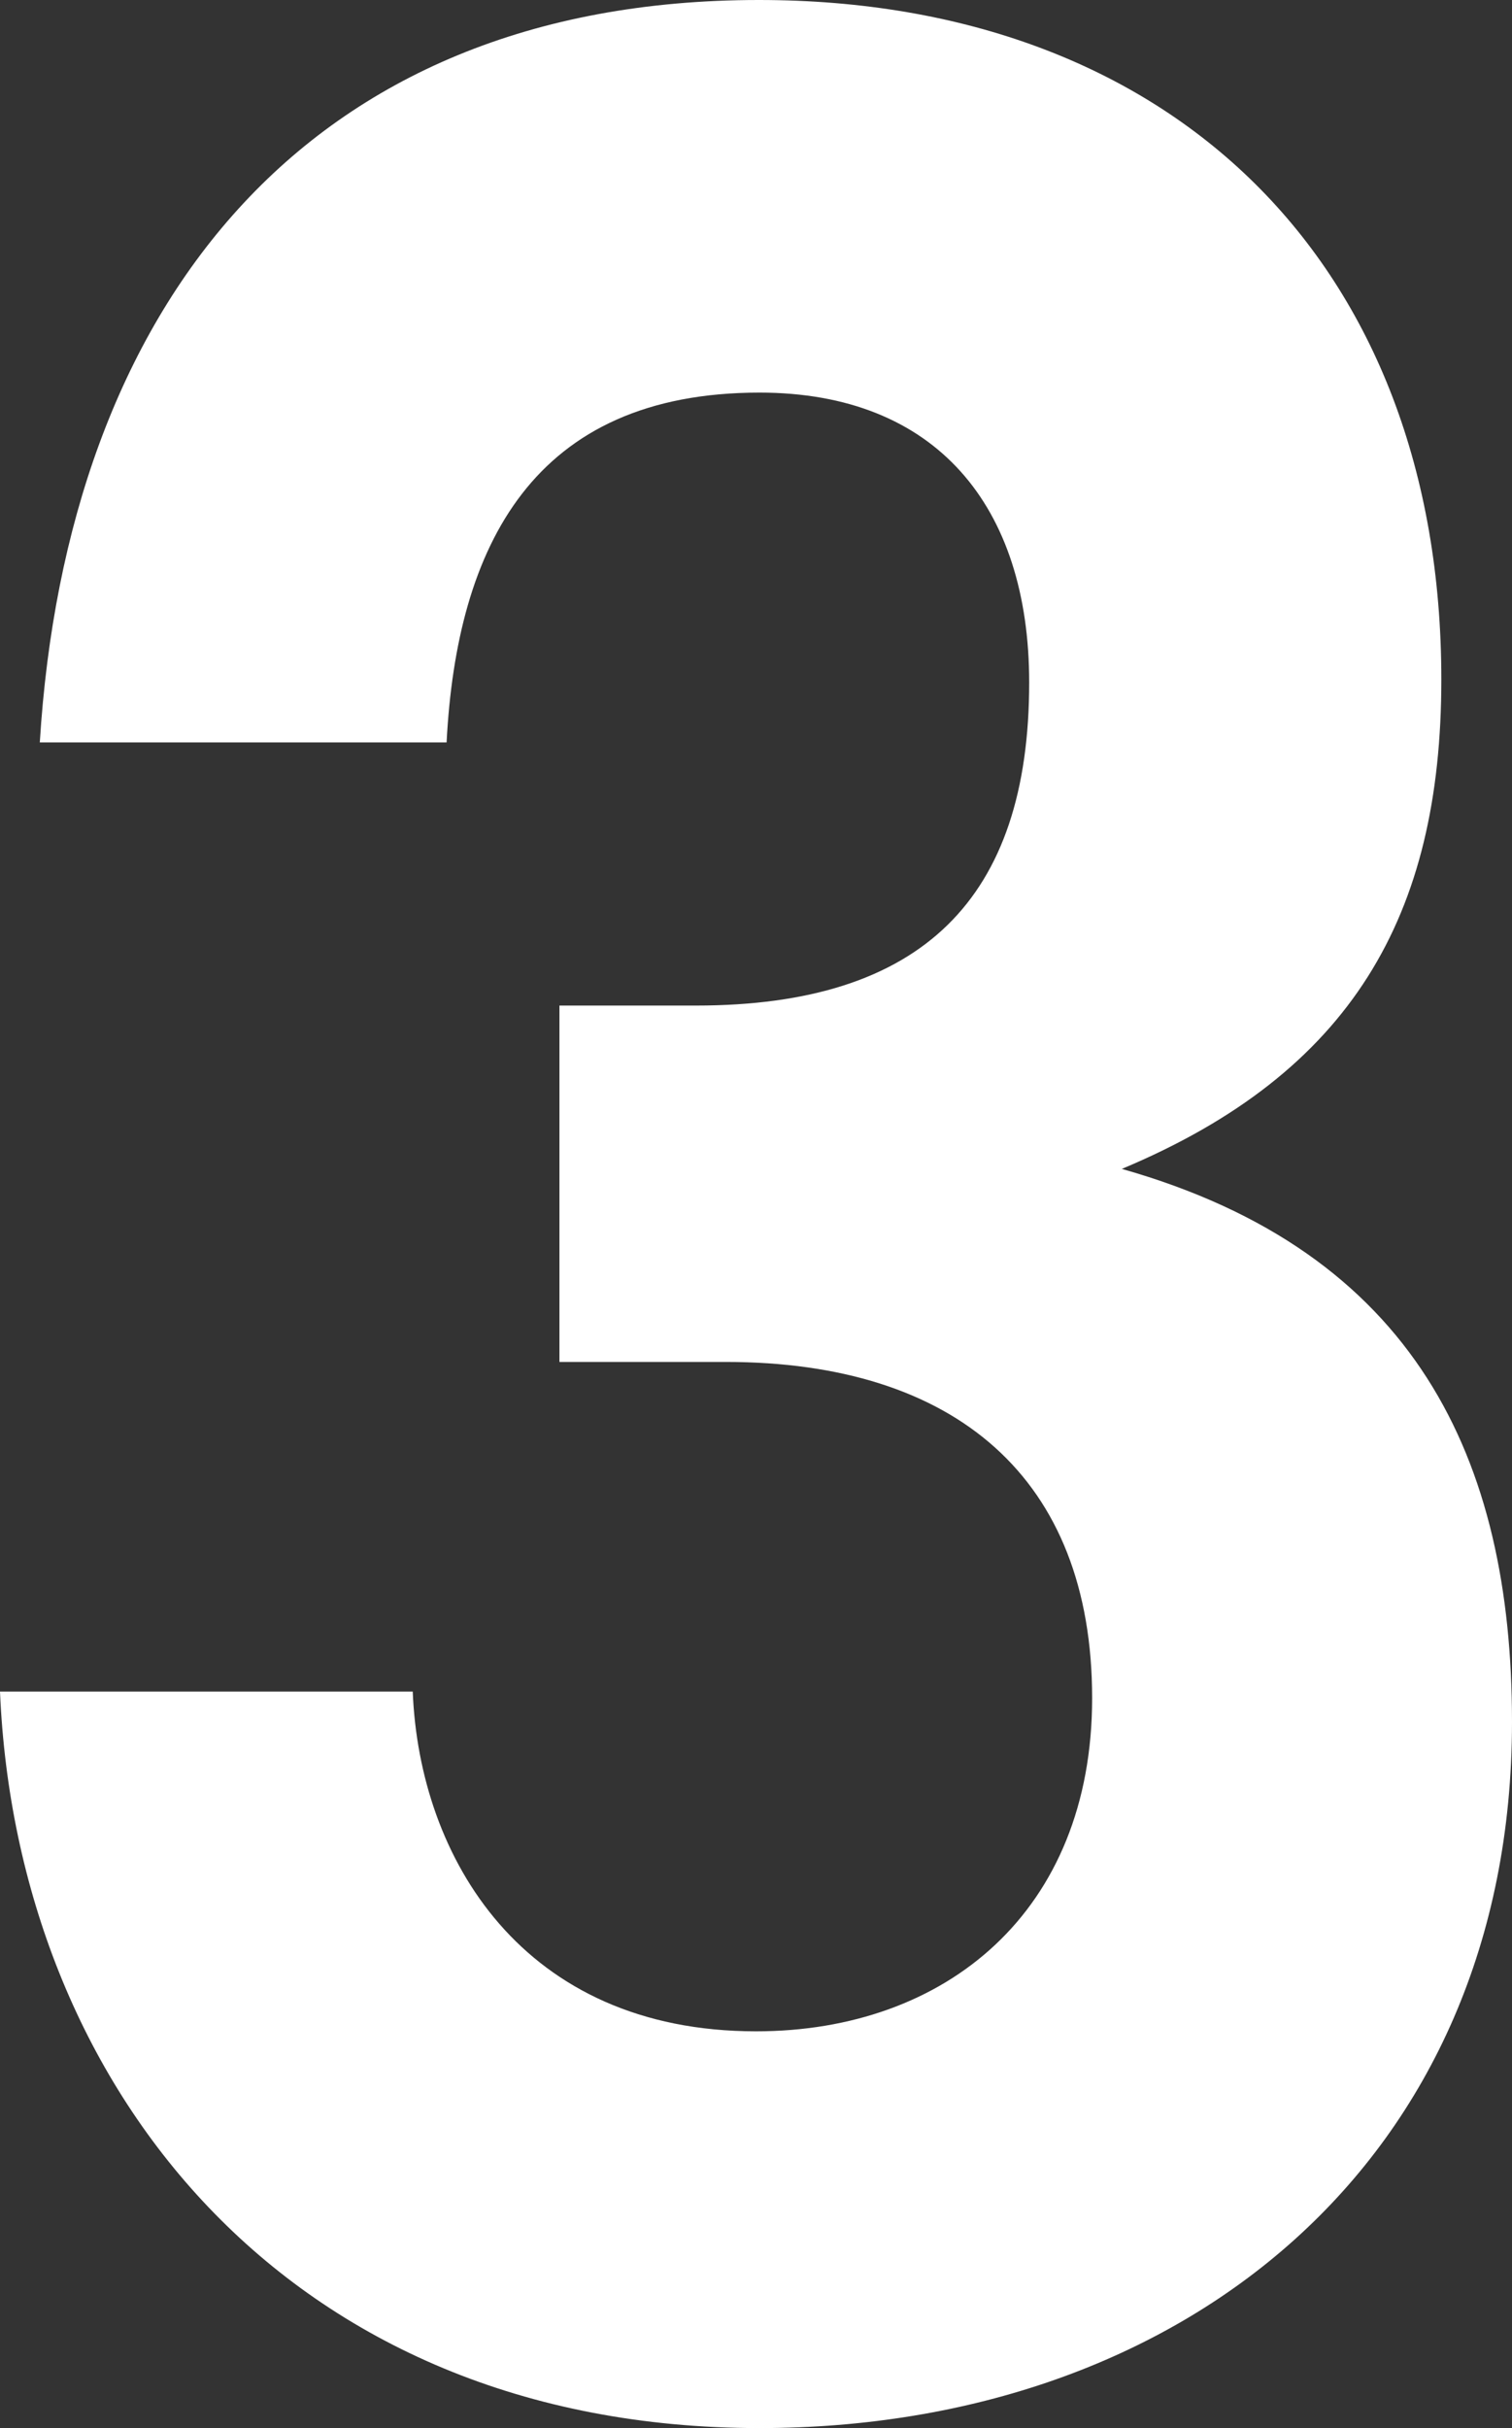
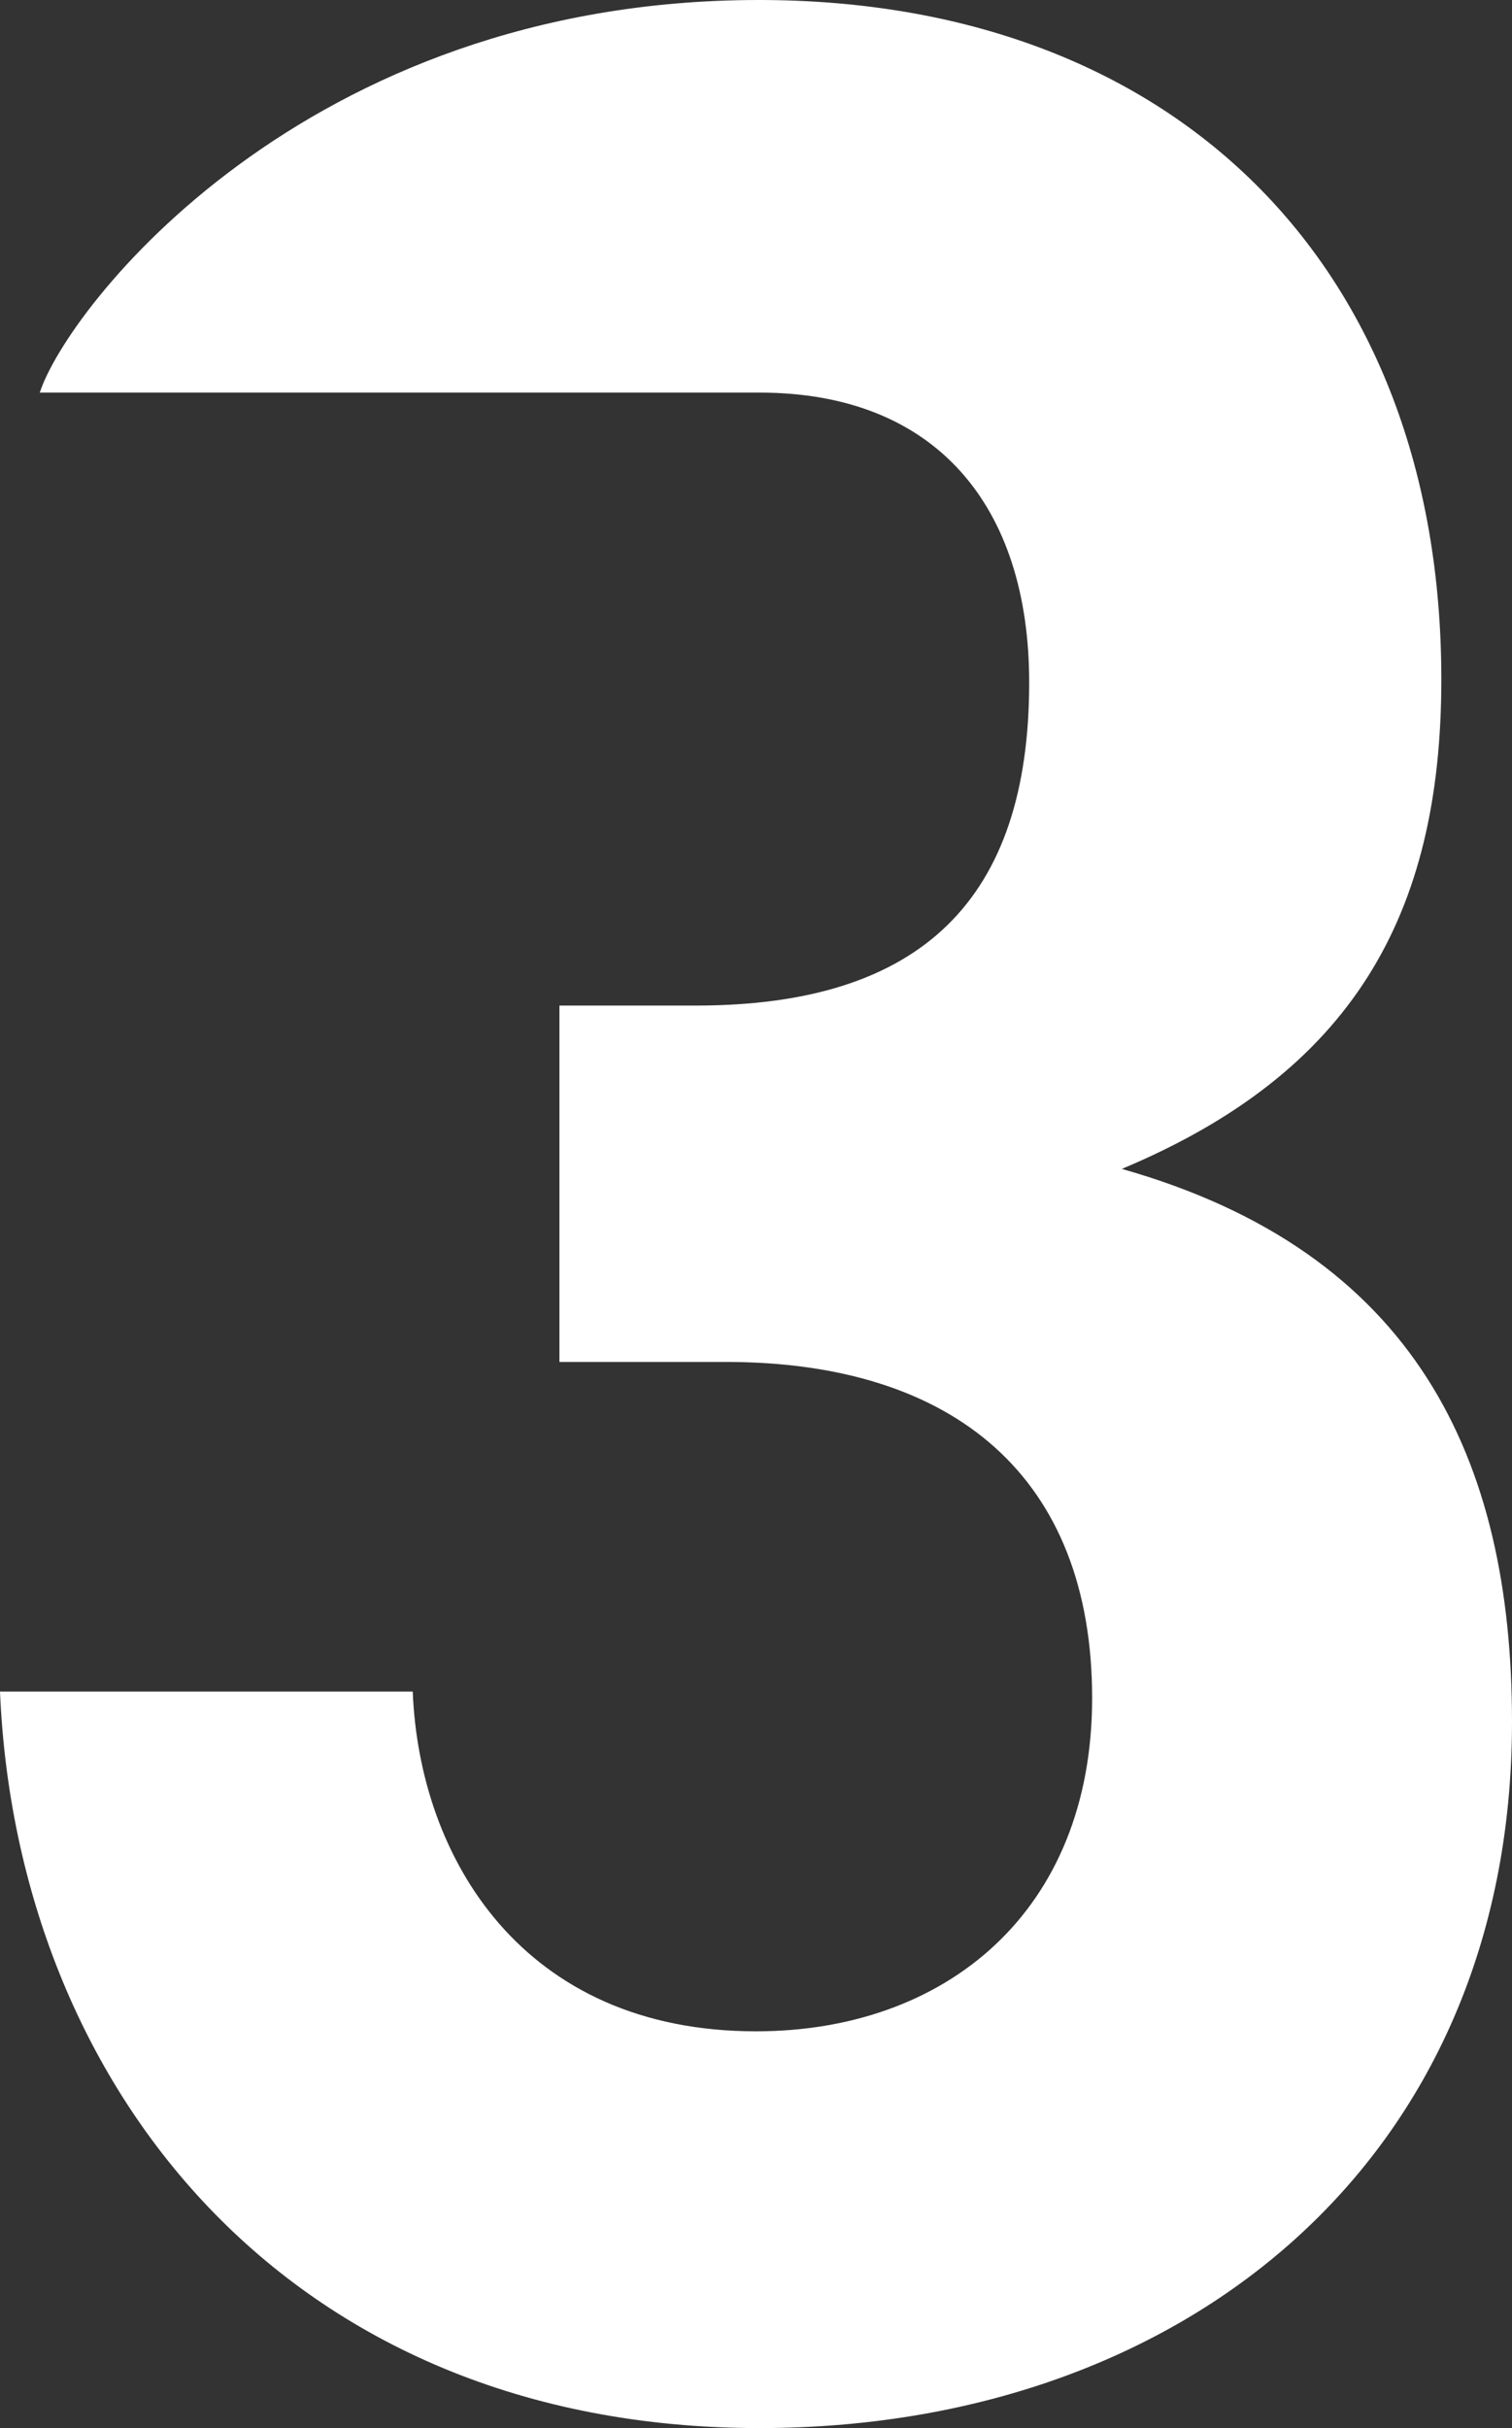
<svg xmlns="http://www.w3.org/2000/svg" id="Слой_1" x="0px" y="0px" viewBox="0 0 254.6 408.8" style="enable-background:new 0 0 254.6 408.8;" xml:space="preserve">
  <rect x="0" y="0" width="254.6" height="408.8" fill="#333333" stroke="none" />
  <style type="text/css"> .st0{fill:#78C6EA;} .st1{fill:#FFFFFF;} .st2{fill:#005289;} .st3{fill:#EA612C;} </style>
-   <path class="st1" d="M254.6,289.9c0,74-55.5,118.9-126.7,118.9C48.2,408.8,2.8,351,0,284.8h69.5c1.1,28,18.5,57.2,57.8,57.2 c32,0,56.6-20.2,56.6-56.1c0-37-23-56.6-61.7-56.6h-28v-60h23c38.1,0,56.1-18,56.1-54.4c0-29.7-15.7-48.8-45.4-48.8 c-38.1,0-51,25.8-52.7,58.9H6.7C11.2,52.1,51,0,127.8,0c69.5,0,114.9,44.3,114.9,114.4c0,39.8-15.1,66.2-53.8,82.4 C238.3,210.8,254.6,245.6,254.6,289.9z" />
+   <path class="st1" d="M254.6,289.9c0,74-55.5,118.9-126.7,118.9C48.2,408.8,2.8,351,0,284.8h69.5c1.1,28,18.5,57.2,57.8,57.2 c32,0,56.6-20.2,56.6-56.1c0-37-23-56.6-61.7-56.6h-28v-60h23c38.1,0,56.1-18,56.1-54.4c0-29.7-15.7-48.8-45.4-48.8 H6.7C11.2,52.1,51,0,127.8,0c69.5,0,114.9,44.3,114.9,114.4c0,39.8-15.1,66.2-53.8,82.4 C238.3,210.8,254.6,245.6,254.6,289.9z" />
</svg>